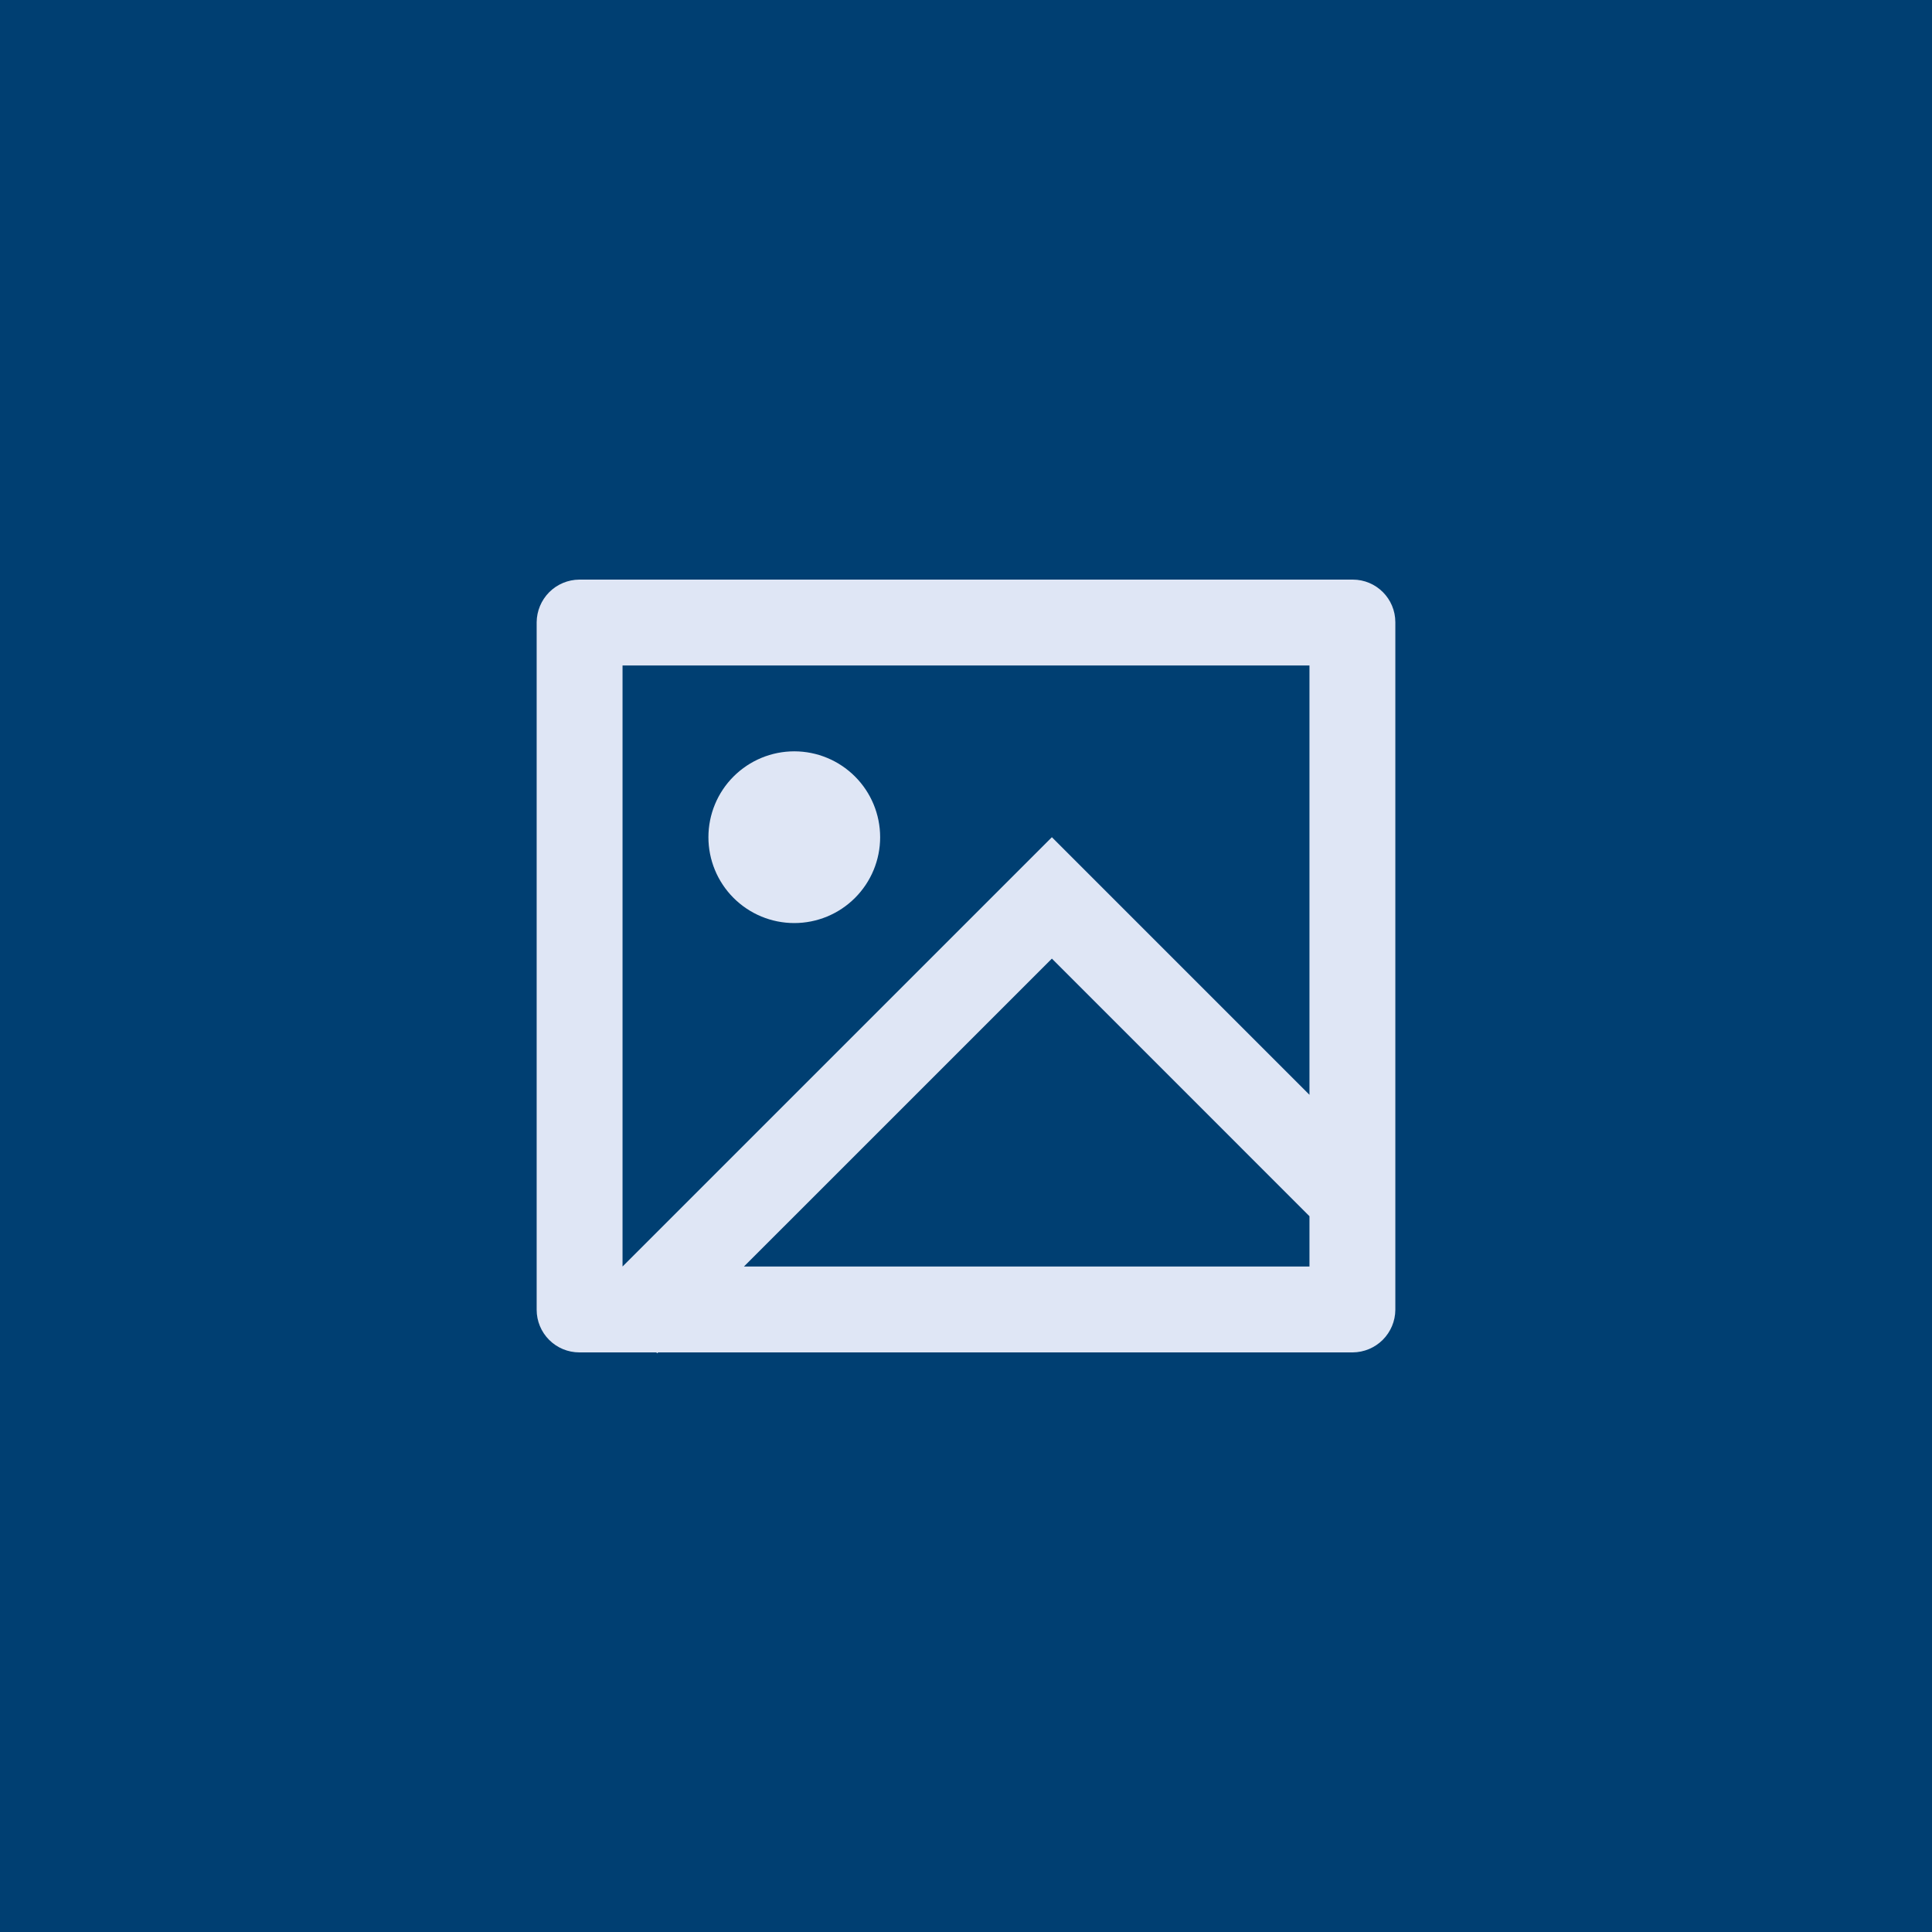
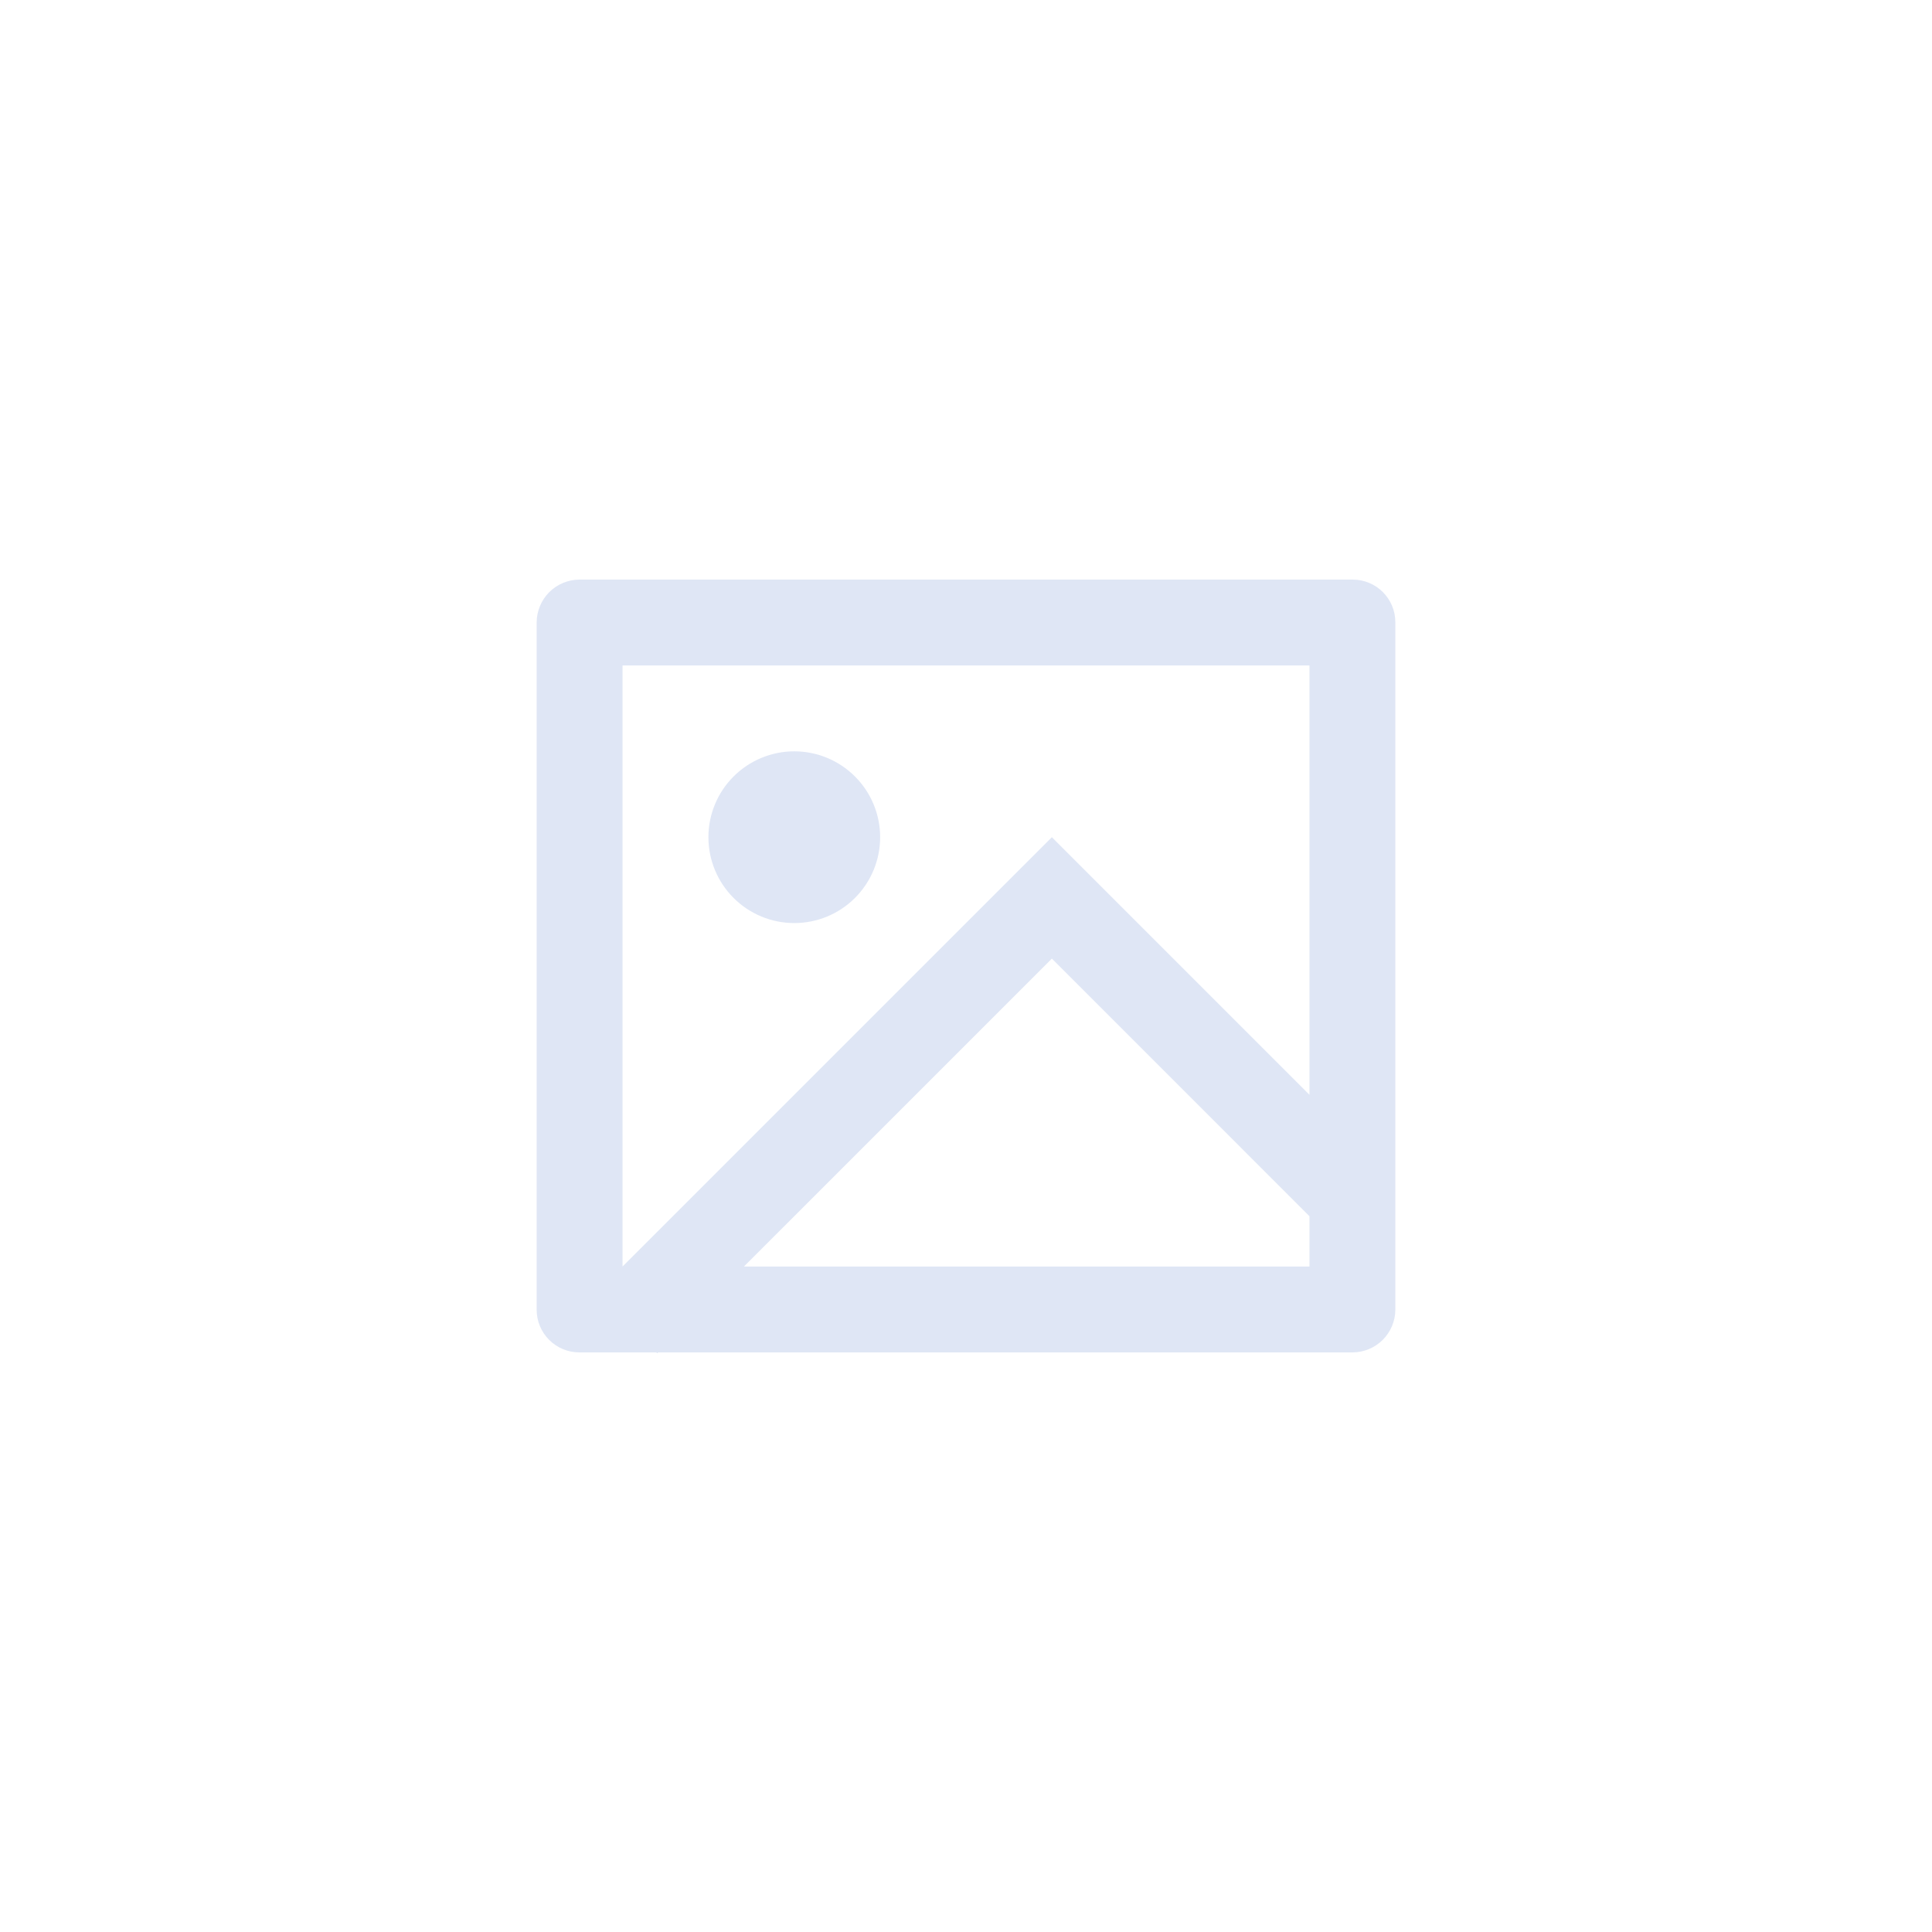
<svg xmlns="http://www.w3.org/2000/svg" width="80" height="80" viewBox="0 0 80 80" fill="none">
-   <rect width="80" height="80" fill="#003F72" />
-   <path d="M27.25 56L27.214 56.036L27.177 56H23.986C23.518 55.999 23.07 55.813 22.739 55.482C22.408 55.151 22.222 54.703 22.222 54.235V25.765C22.226 25.299 22.413 24.852 22.742 24.521C23.072 24.191 23.519 24.004 23.986 24H56.014C56.989 24 57.778 24.791 57.778 25.765V54.235C57.775 54.702 57.588 55.148 57.258 55.479C56.928 55.809 56.481 55.996 56.014 56H27.25V56ZM54.222 45.333V27.556H25.778V52.444L43.556 34.667L54.222 45.333ZM54.222 50.361L43.556 39.694L30.805 52.444H54.222V50.361ZM32.889 38.222C31.946 38.222 31.042 37.848 30.375 37.181C29.708 36.514 29.334 35.61 29.334 34.667C29.334 33.724 29.708 32.819 30.375 32.153C31.042 31.486 31.946 31.111 32.889 31.111C33.832 31.111 34.736 31.486 35.403 32.153C36.07 32.819 36.445 33.724 36.445 34.667C36.445 35.61 36.07 36.514 35.403 37.181C34.736 37.848 33.832 38.222 32.889 38.222Z" fill="#DFE6F5" />
+   <path d="M27.25 56L27.214 56.036L27.177 56H23.986C23.518 55.999 23.07 55.813 22.739 55.482C22.408 55.151 22.222 54.703 22.222 54.235V25.765C22.226 25.299 22.413 24.852 22.742 24.521C23.072 24.191 23.519 24.004 23.986 24H56.014C56.989 24 57.778 24.791 57.778 25.765V54.235C57.775 54.702 57.588 55.148 57.258 55.479C56.928 55.809 56.481 55.996 56.014 56H27.25V56ZM54.222 45.333V27.556H25.778V52.444L43.556 34.667L54.222 45.333M54.222 50.361L43.556 39.694L30.805 52.444H54.222V50.361ZM32.889 38.222C31.946 38.222 31.042 37.848 30.375 37.181C29.708 36.514 29.334 35.61 29.334 34.667C29.334 33.724 29.708 32.819 30.375 32.153C31.042 31.486 31.946 31.111 32.889 31.111C33.832 31.111 34.736 31.486 35.403 32.153C36.07 32.819 36.445 33.724 36.445 34.667C36.445 35.61 36.07 36.514 35.403 37.181C34.736 37.848 33.832 38.222 32.889 38.222Z" fill="#DFE6F5" />
</svg>